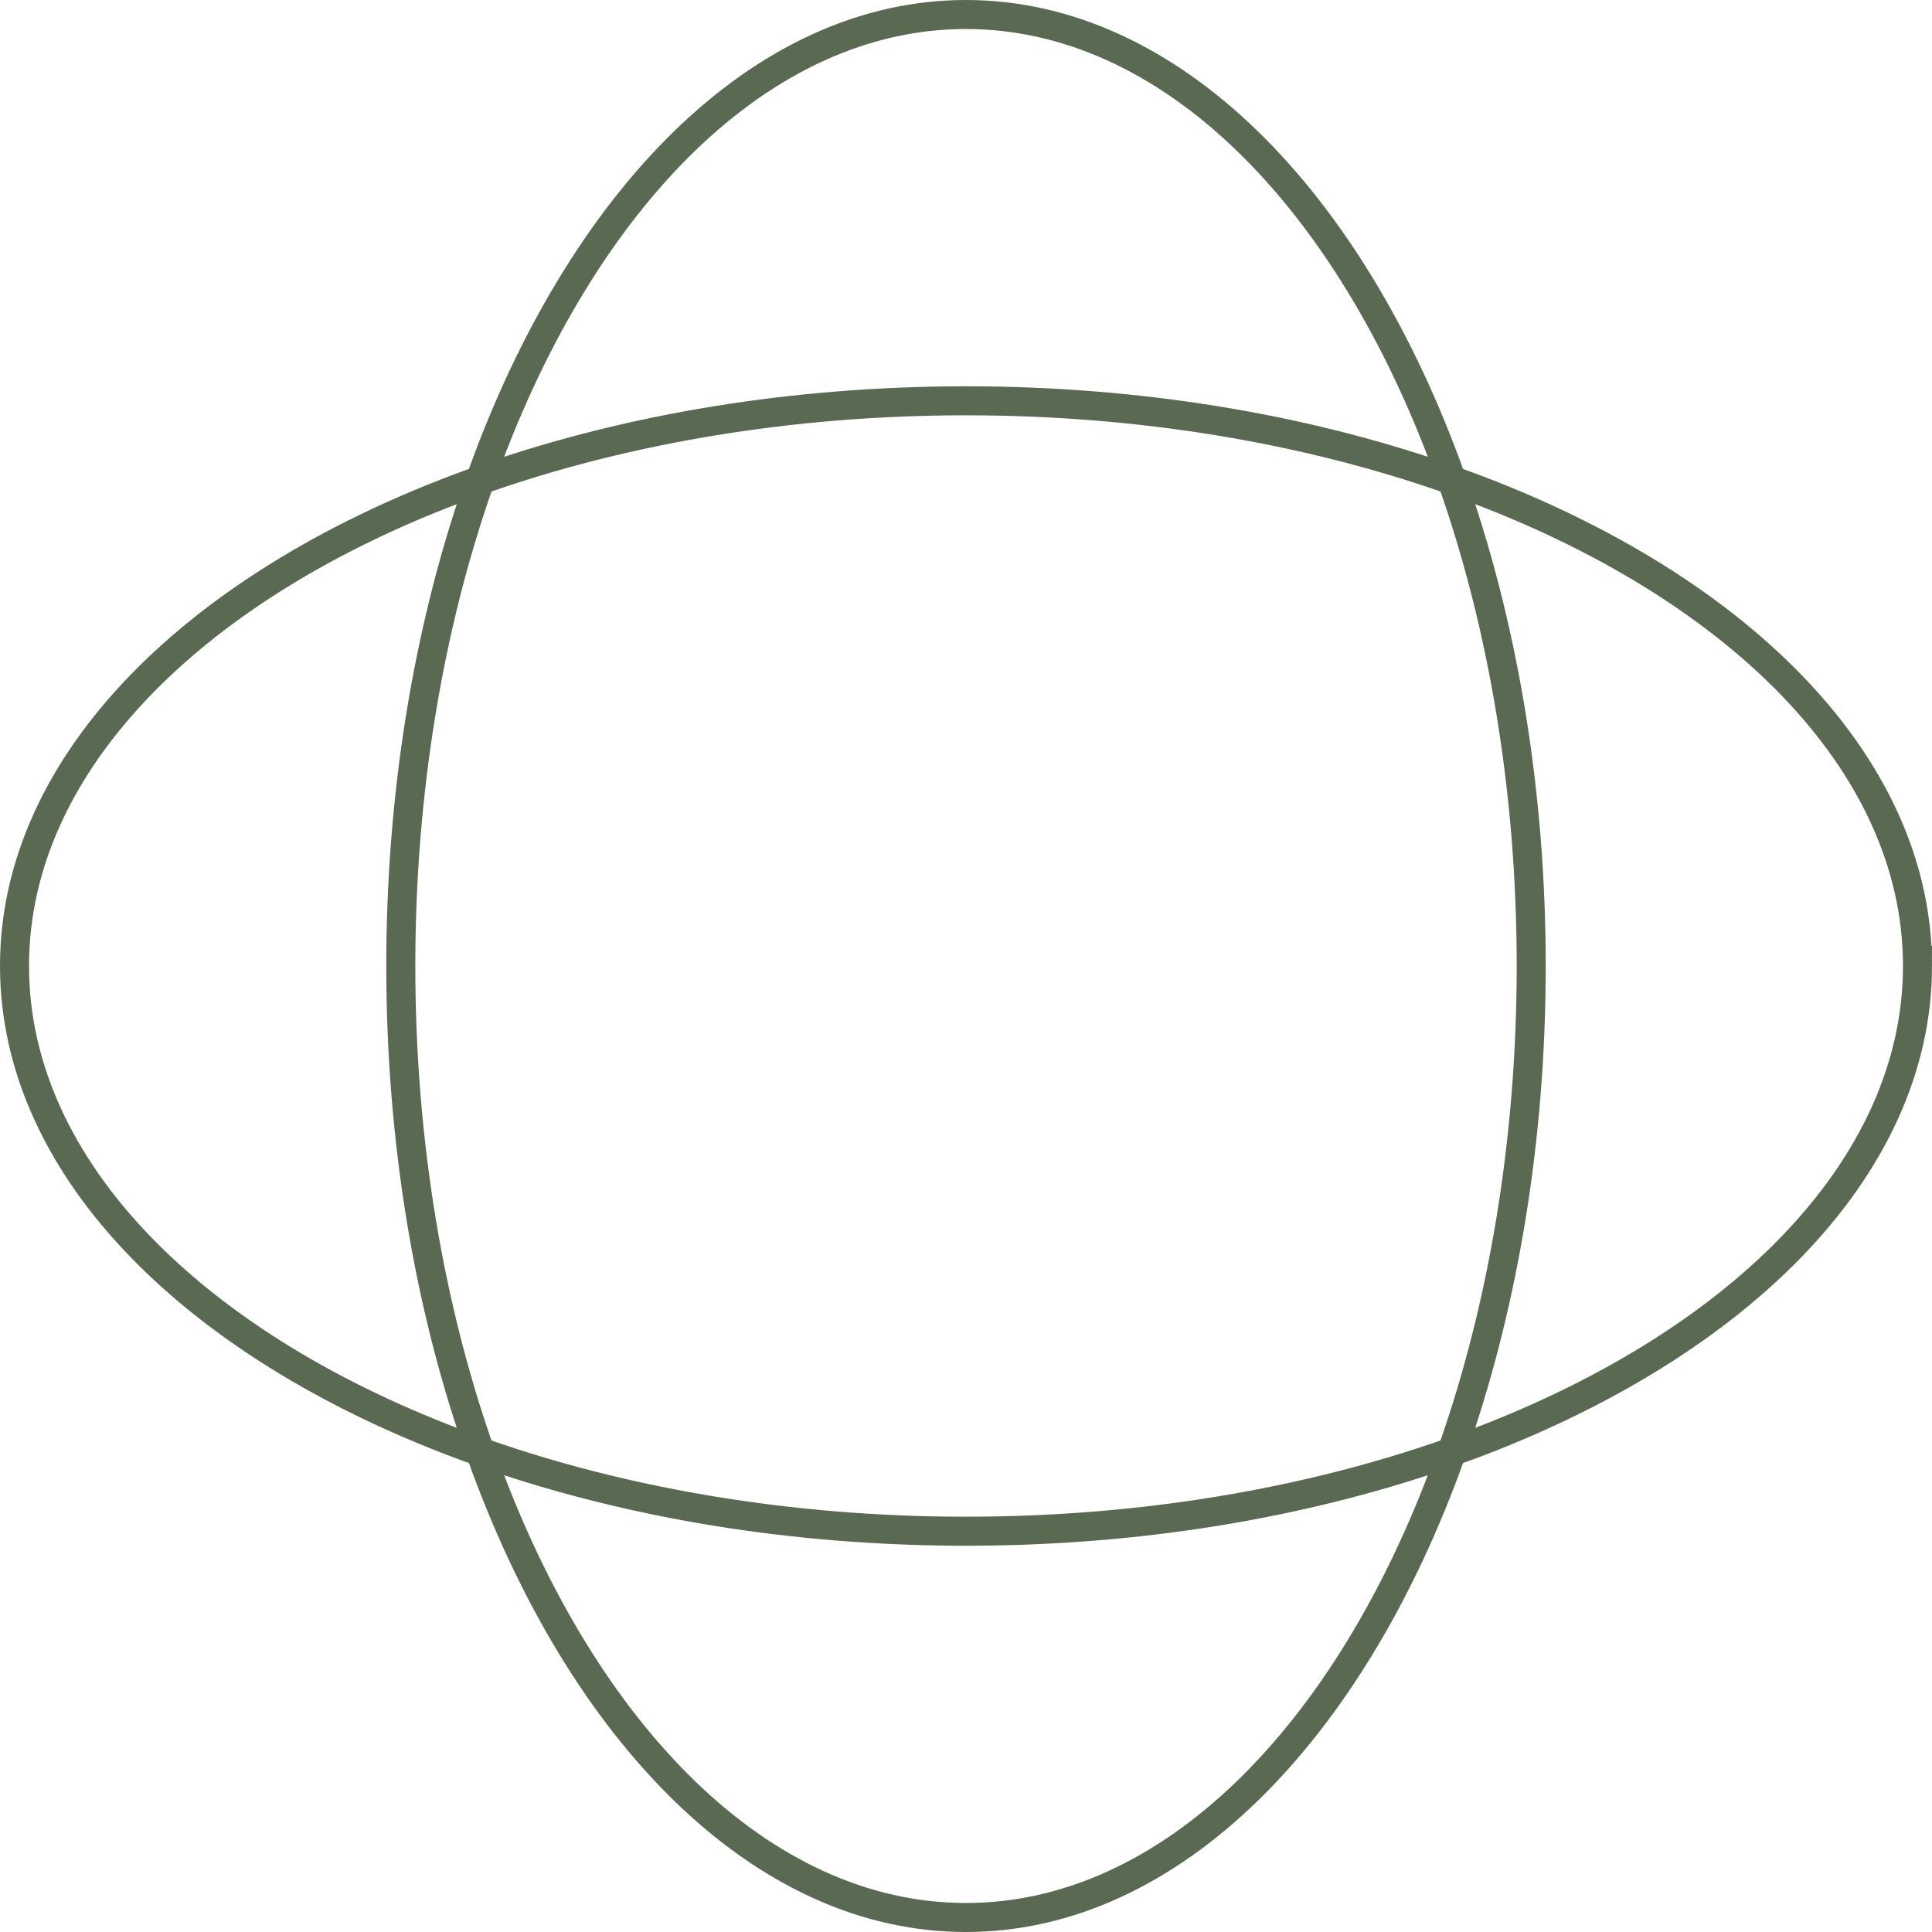
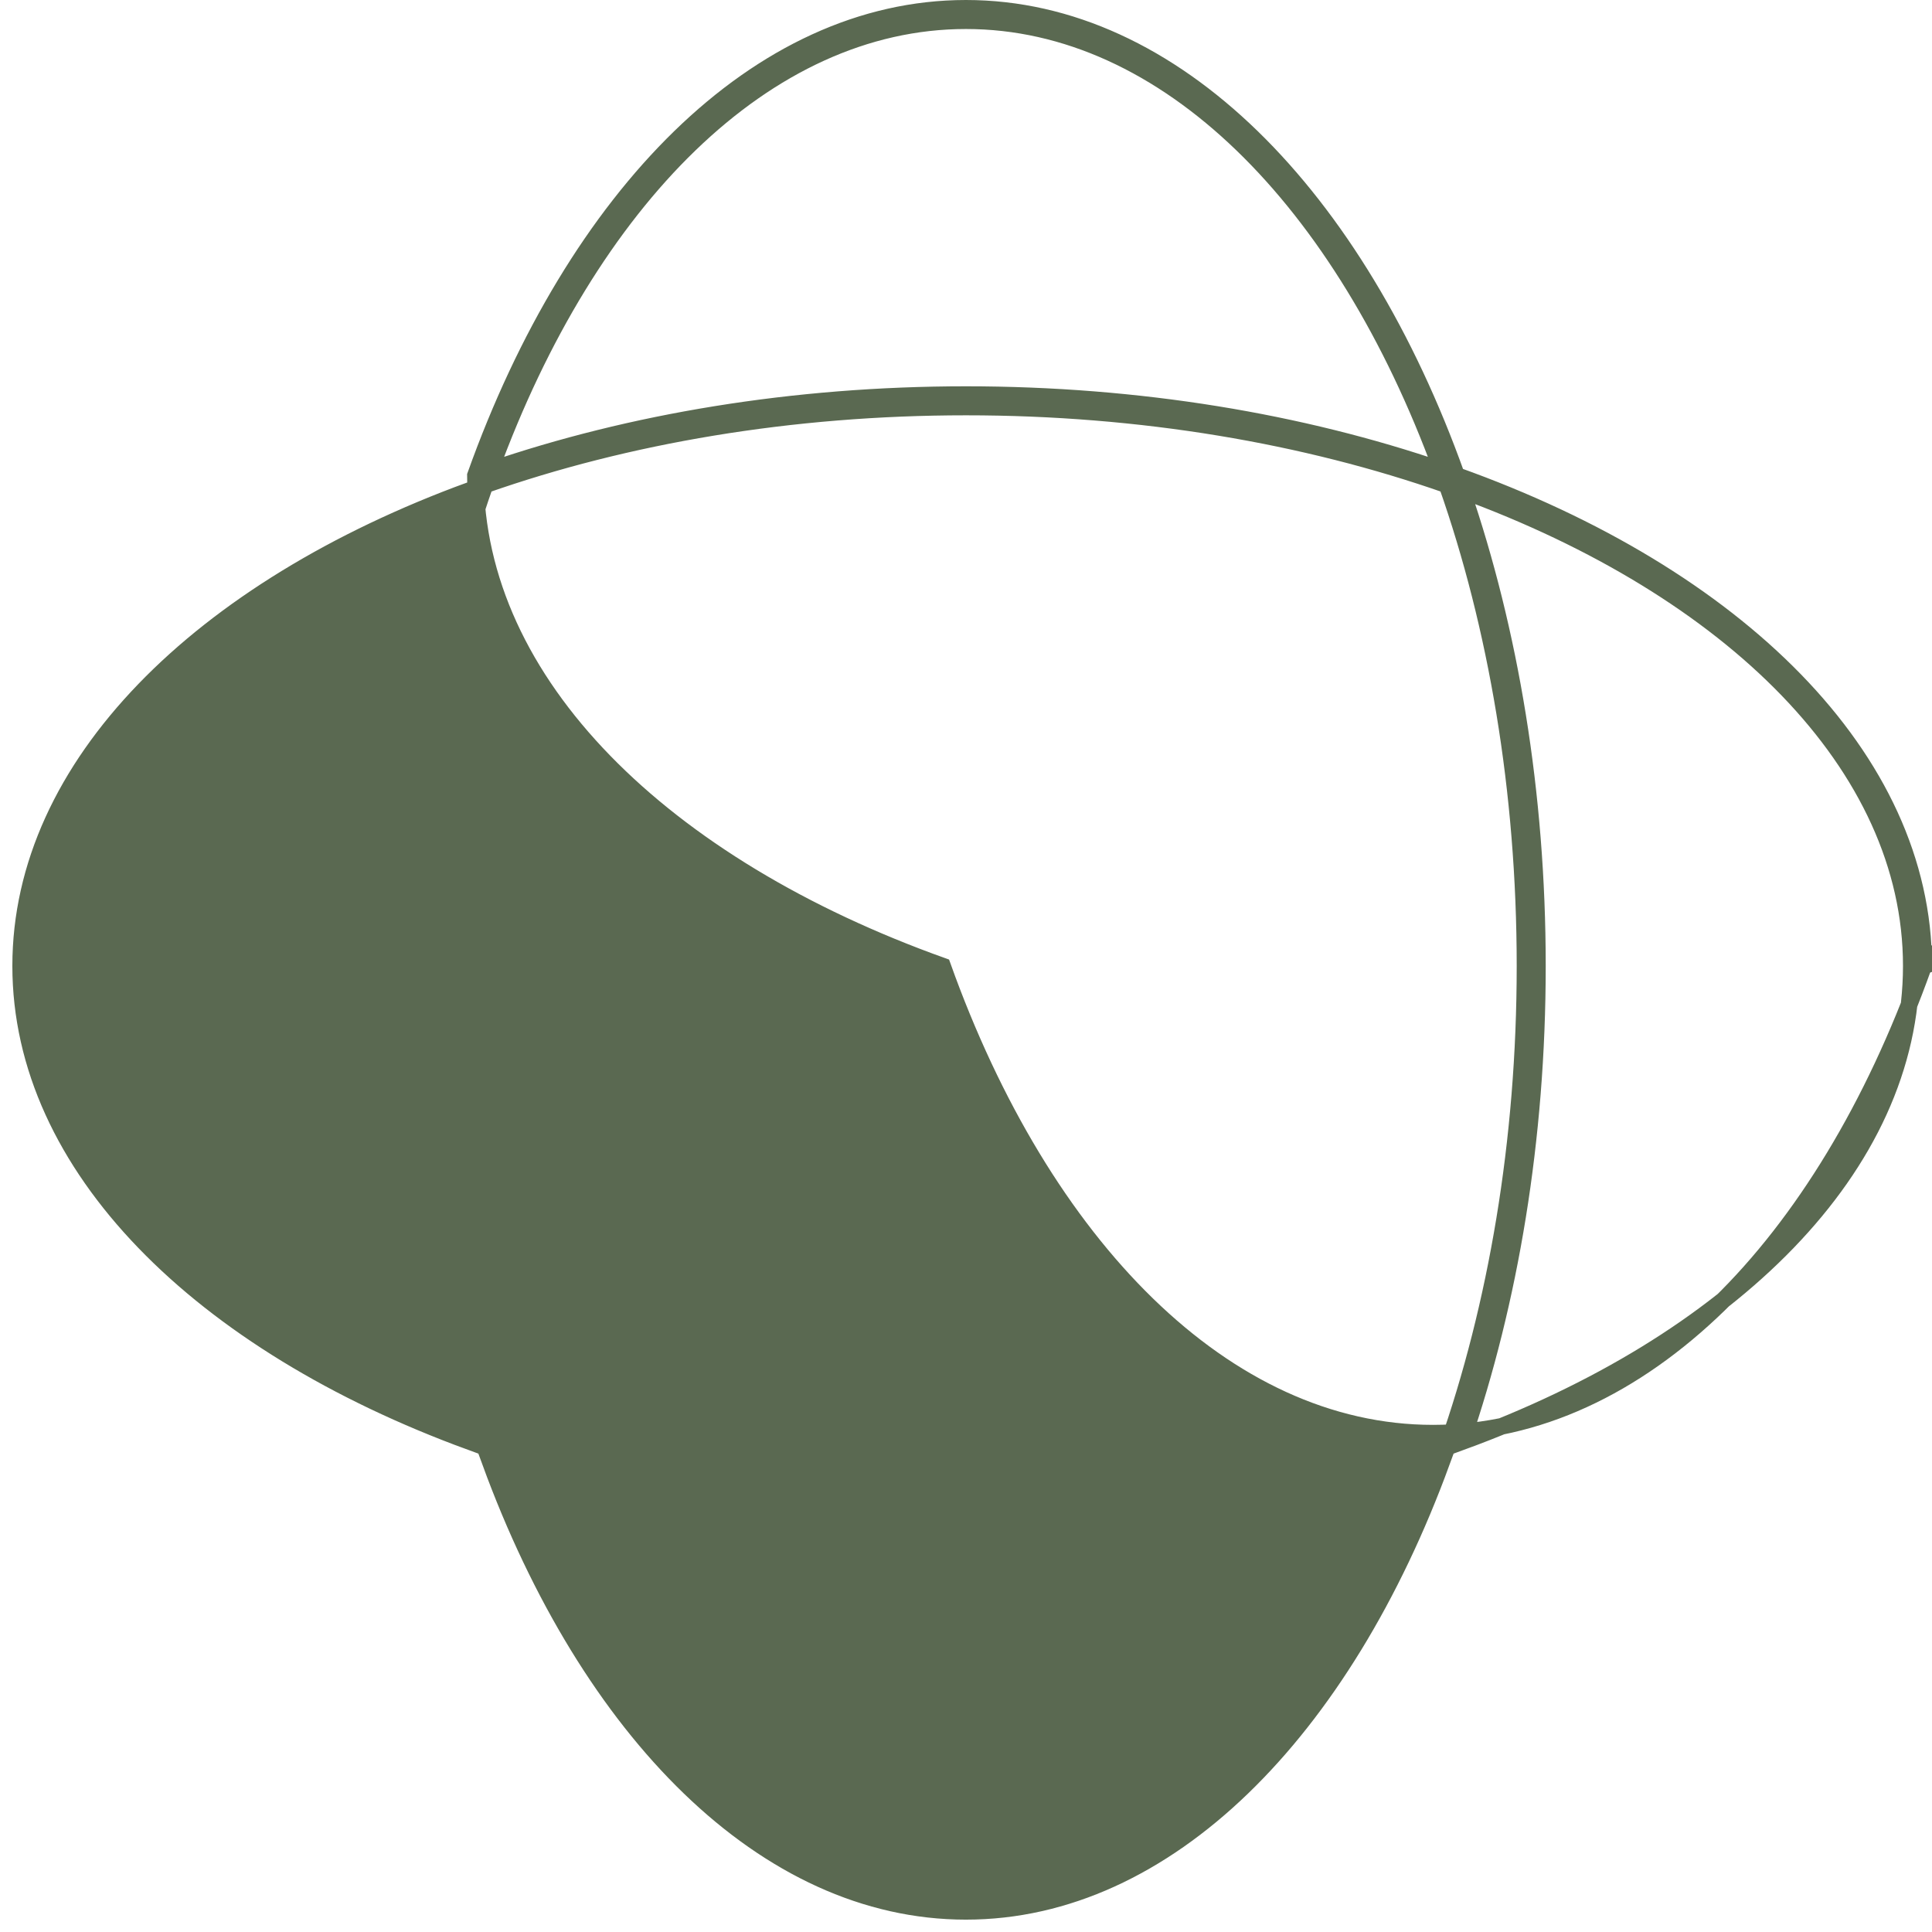
<svg xmlns="http://www.w3.org/2000/svg" id="Layer_2" data-name="Layer 2" viewBox="0 0 116 116">
  <defs>
    <style>
      .cls-1 {
        fill: #5a6951;
        stroke: #5a6951;
        stroke-miterlimit: 10;
      }
    </style>
  </defs>
  <g id="Layer_1-2" data-name="Layer 1">
-     <path class="cls-1" d="M115.5,57.996c0-12.497-11.262-23.452-28.048-29.449C81.454,11.762,70.495.5,57.995.5c-12.497,0-23.452,11.262-29.449,28.047C11.761,34.544.5,45.5.5,57.996c0,12.5,11.261,23.459,28.046,29.457,5.997,16.785,16.952,28.047,29.449,28.047,12.5,0,23.459-11.261,29.457-28.046,16.786-5.999,28.048-16.957,28.048-29.458ZM57.995,1.242c12.058,0,22.651,10.807,28.571,26.992-8.421-2.888-18.176-4.54-28.566-4.54-10.391,0-20.146,1.653-28.567,4.541C35.351,12.05,45.94,1.242,57.995,1.242ZM86.882,29.117c2.973,8.467,4.683,18.343,4.683,28.883,0,10.54-1.71,20.416-4.683,28.883-8.466,2.972-18.342,4.682-28.882,4.682-10.54,0-20.416-1.71-28.883-4.683-2.972-8.467-4.681-18.343-4.681-28.882,0-10.54,1.709-20.416,4.681-28.882,8.467-2.972,18.343-4.682,28.883-4.682,10.54,0,20.415,1.709,28.882,4.681ZM1.242,57.996c0-12.055,10.807-22.644,26.991-28.562-2.888,8.421-4.54,18.176-4.54,28.566,0,10.39,1.653,20.145,4.54,28.566C12.049,80.646,1.242,70.054,1.242,57.996ZM57.995,114.758c-12.055,0-22.644-10.807-28.562-26.992,8.421,2.889,18.176,4.542,28.567,4.542,10.39,0,20.145-1.653,28.565-4.541-5.92,16.184-16.512,26.991-28.57,26.991ZM92.307,58c0-10.39-1.653-20.146-4.542-28.567,16.185,5.918,26.993,16.507,26.993,28.563,0,12.058-10.808,22.651-26.993,28.571,2.889-8.421,4.542-18.176,4.542-28.567Z" />
+     <path class="cls-1" d="M115.5,57.996c0-12.497-11.262-23.452-28.048-29.449C81.454,11.762,70.495.5,57.995.5c-12.497,0-23.452,11.262-29.449,28.047c0,12.5,11.261,23.459,28.046,29.457,5.997,16.785,16.952,28.047,29.449,28.047,12.5,0,23.459-11.261,29.457-28.046,16.786-5.999,28.048-16.957,28.048-29.458ZM57.995,1.242c12.058,0,22.651,10.807,28.571,26.992-8.421-2.888-18.176-4.54-28.566-4.54-10.391,0-20.146,1.653-28.567,4.541C35.351,12.05,45.94,1.242,57.995,1.242ZM86.882,29.117c2.973,8.467,4.683,18.343,4.683,28.883,0,10.54-1.71,20.416-4.683,28.883-8.466,2.972-18.342,4.682-28.882,4.682-10.54,0-20.416-1.71-28.883-4.683-2.972-8.467-4.681-18.343-4.681-28.882,0-10.54,1.709-20.416,4.681-28.882,8.467-2.972,18.343-4.682,28.883-4.682,10.54,0,20.415,1.709,28.882,4.681ZM1.242,57.996c0-12.055,10.807-22.644,26.991-28.562-2.888,8.421-4.54,18.176-4.54,28.566,0,10.39,1.653,20.145,4.54,28.566C12.049,80.646,1.242,70.054,1.242,57.996ZM57.995,114.758c-12.055,0-22.644-10.807-28.562-26.992,8.421,2.889,18.176,4.542,28.567,4.542,10.39,0,20.145-1.653,28.565-4.541-5.92,16.184-16.512,26.991-28.57,26.991ZM92.307,58c0-10.39-1.653-20.146-4.542-28.567,16.185,5.918,26.993,16.507,26.993,28.563,0,12.058-10.808,22.651-26.993,28.571,2.889-8.421,4.542-18.176,4.542-28.567Z" />
  </g>
</svg>